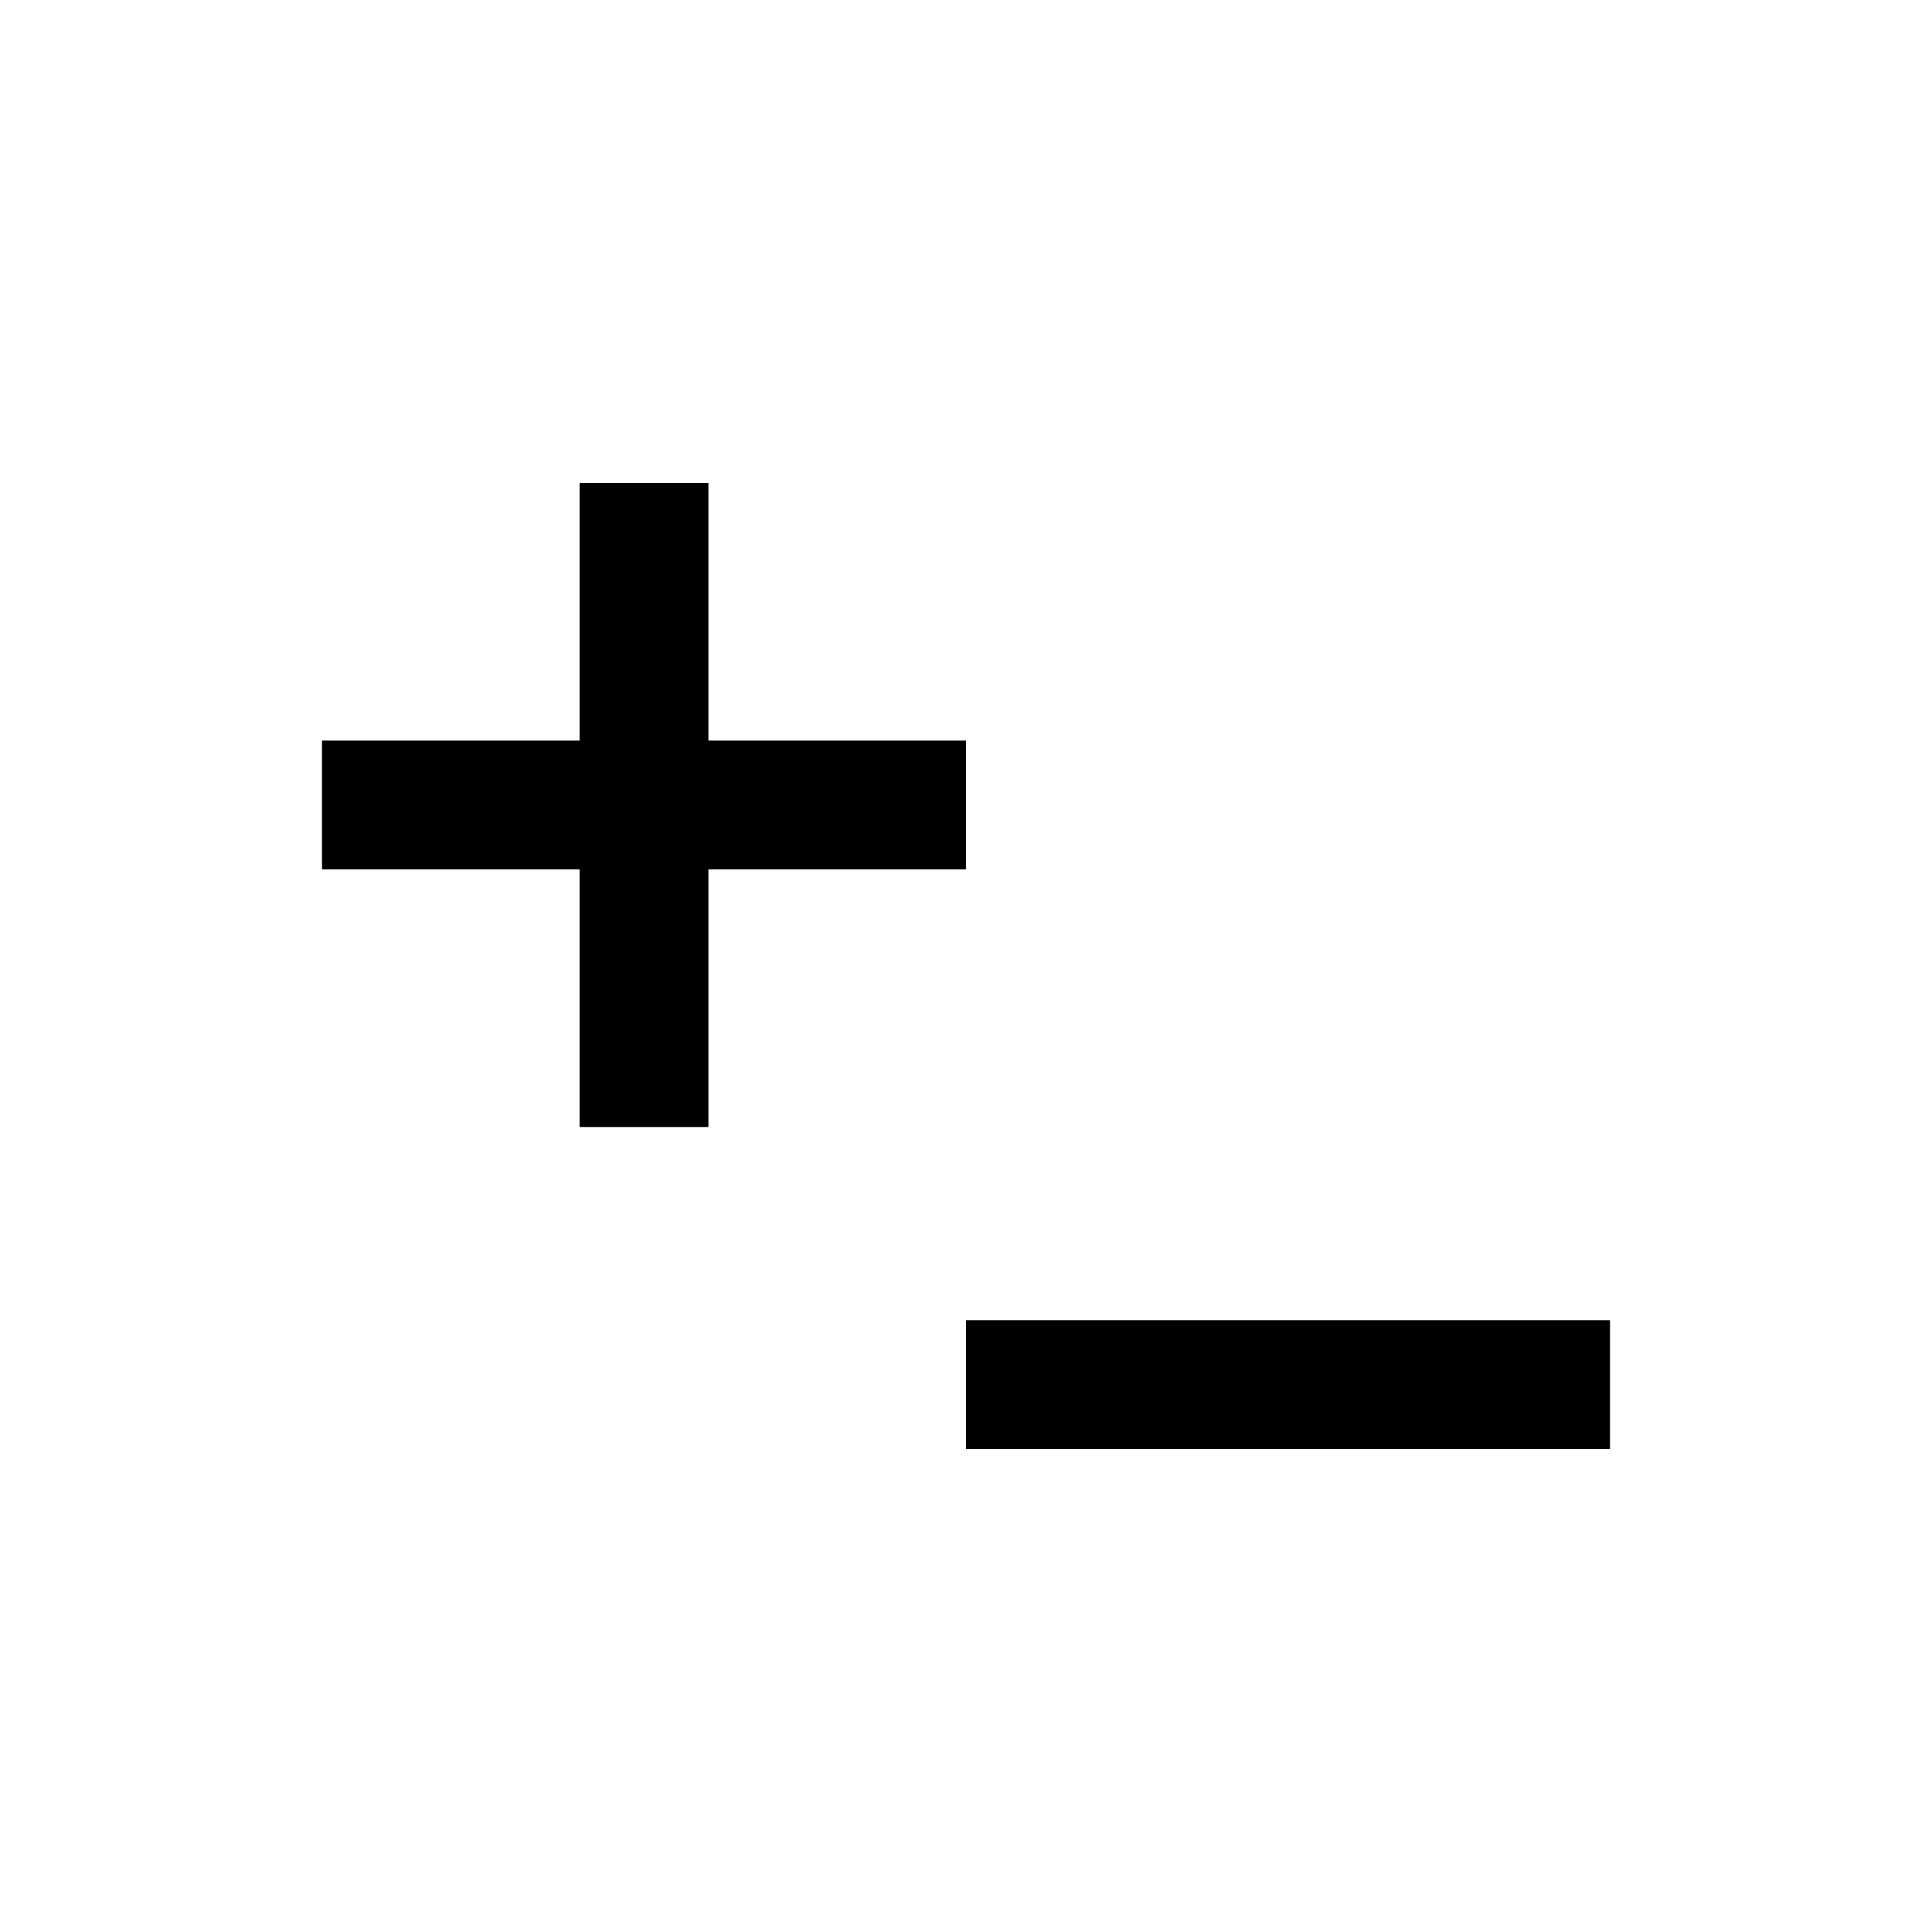
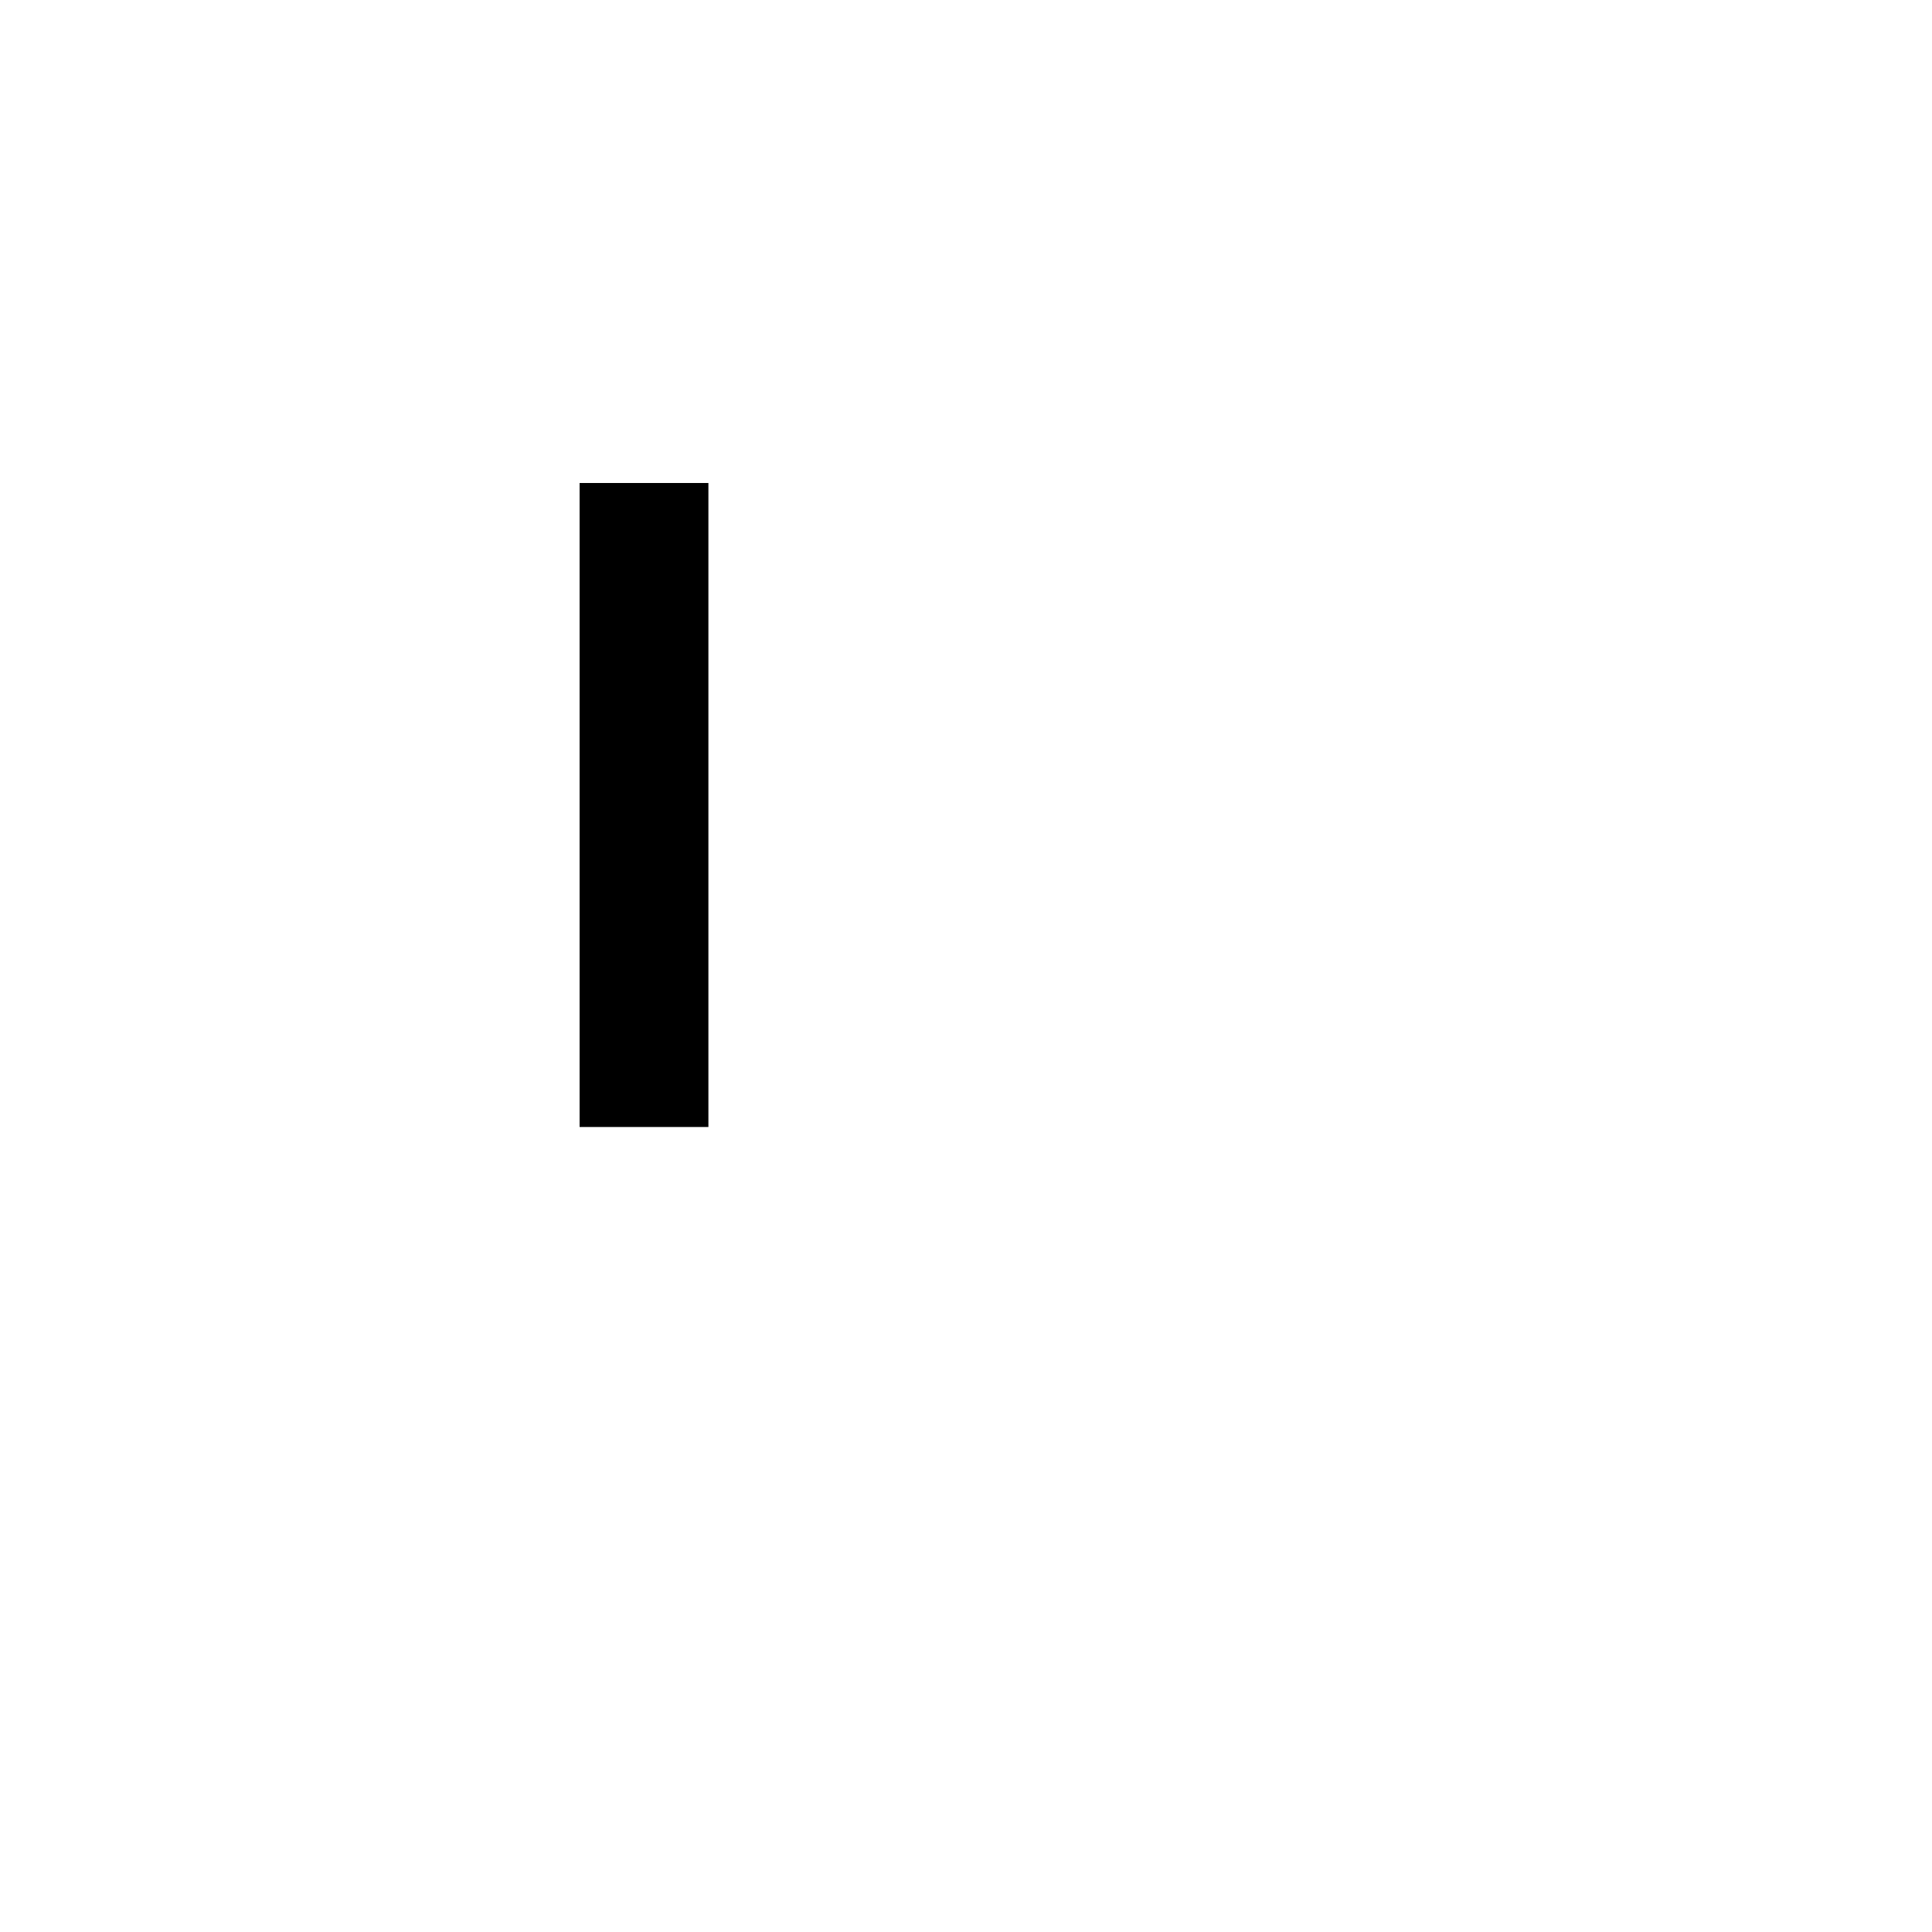
<svg xmlns="http://www.w3.org/2000/svg" width="60" height="60" viewBox="0 0 60 60" fill="none">
  <rect x="18" y="15" width="4" height="20" fill="black" />
-   <rect x="10" y="23" width="20" height="4" fill="black" />
-   <rect x="30" y="41" width="20" height="4" fill="black" />
</svg>